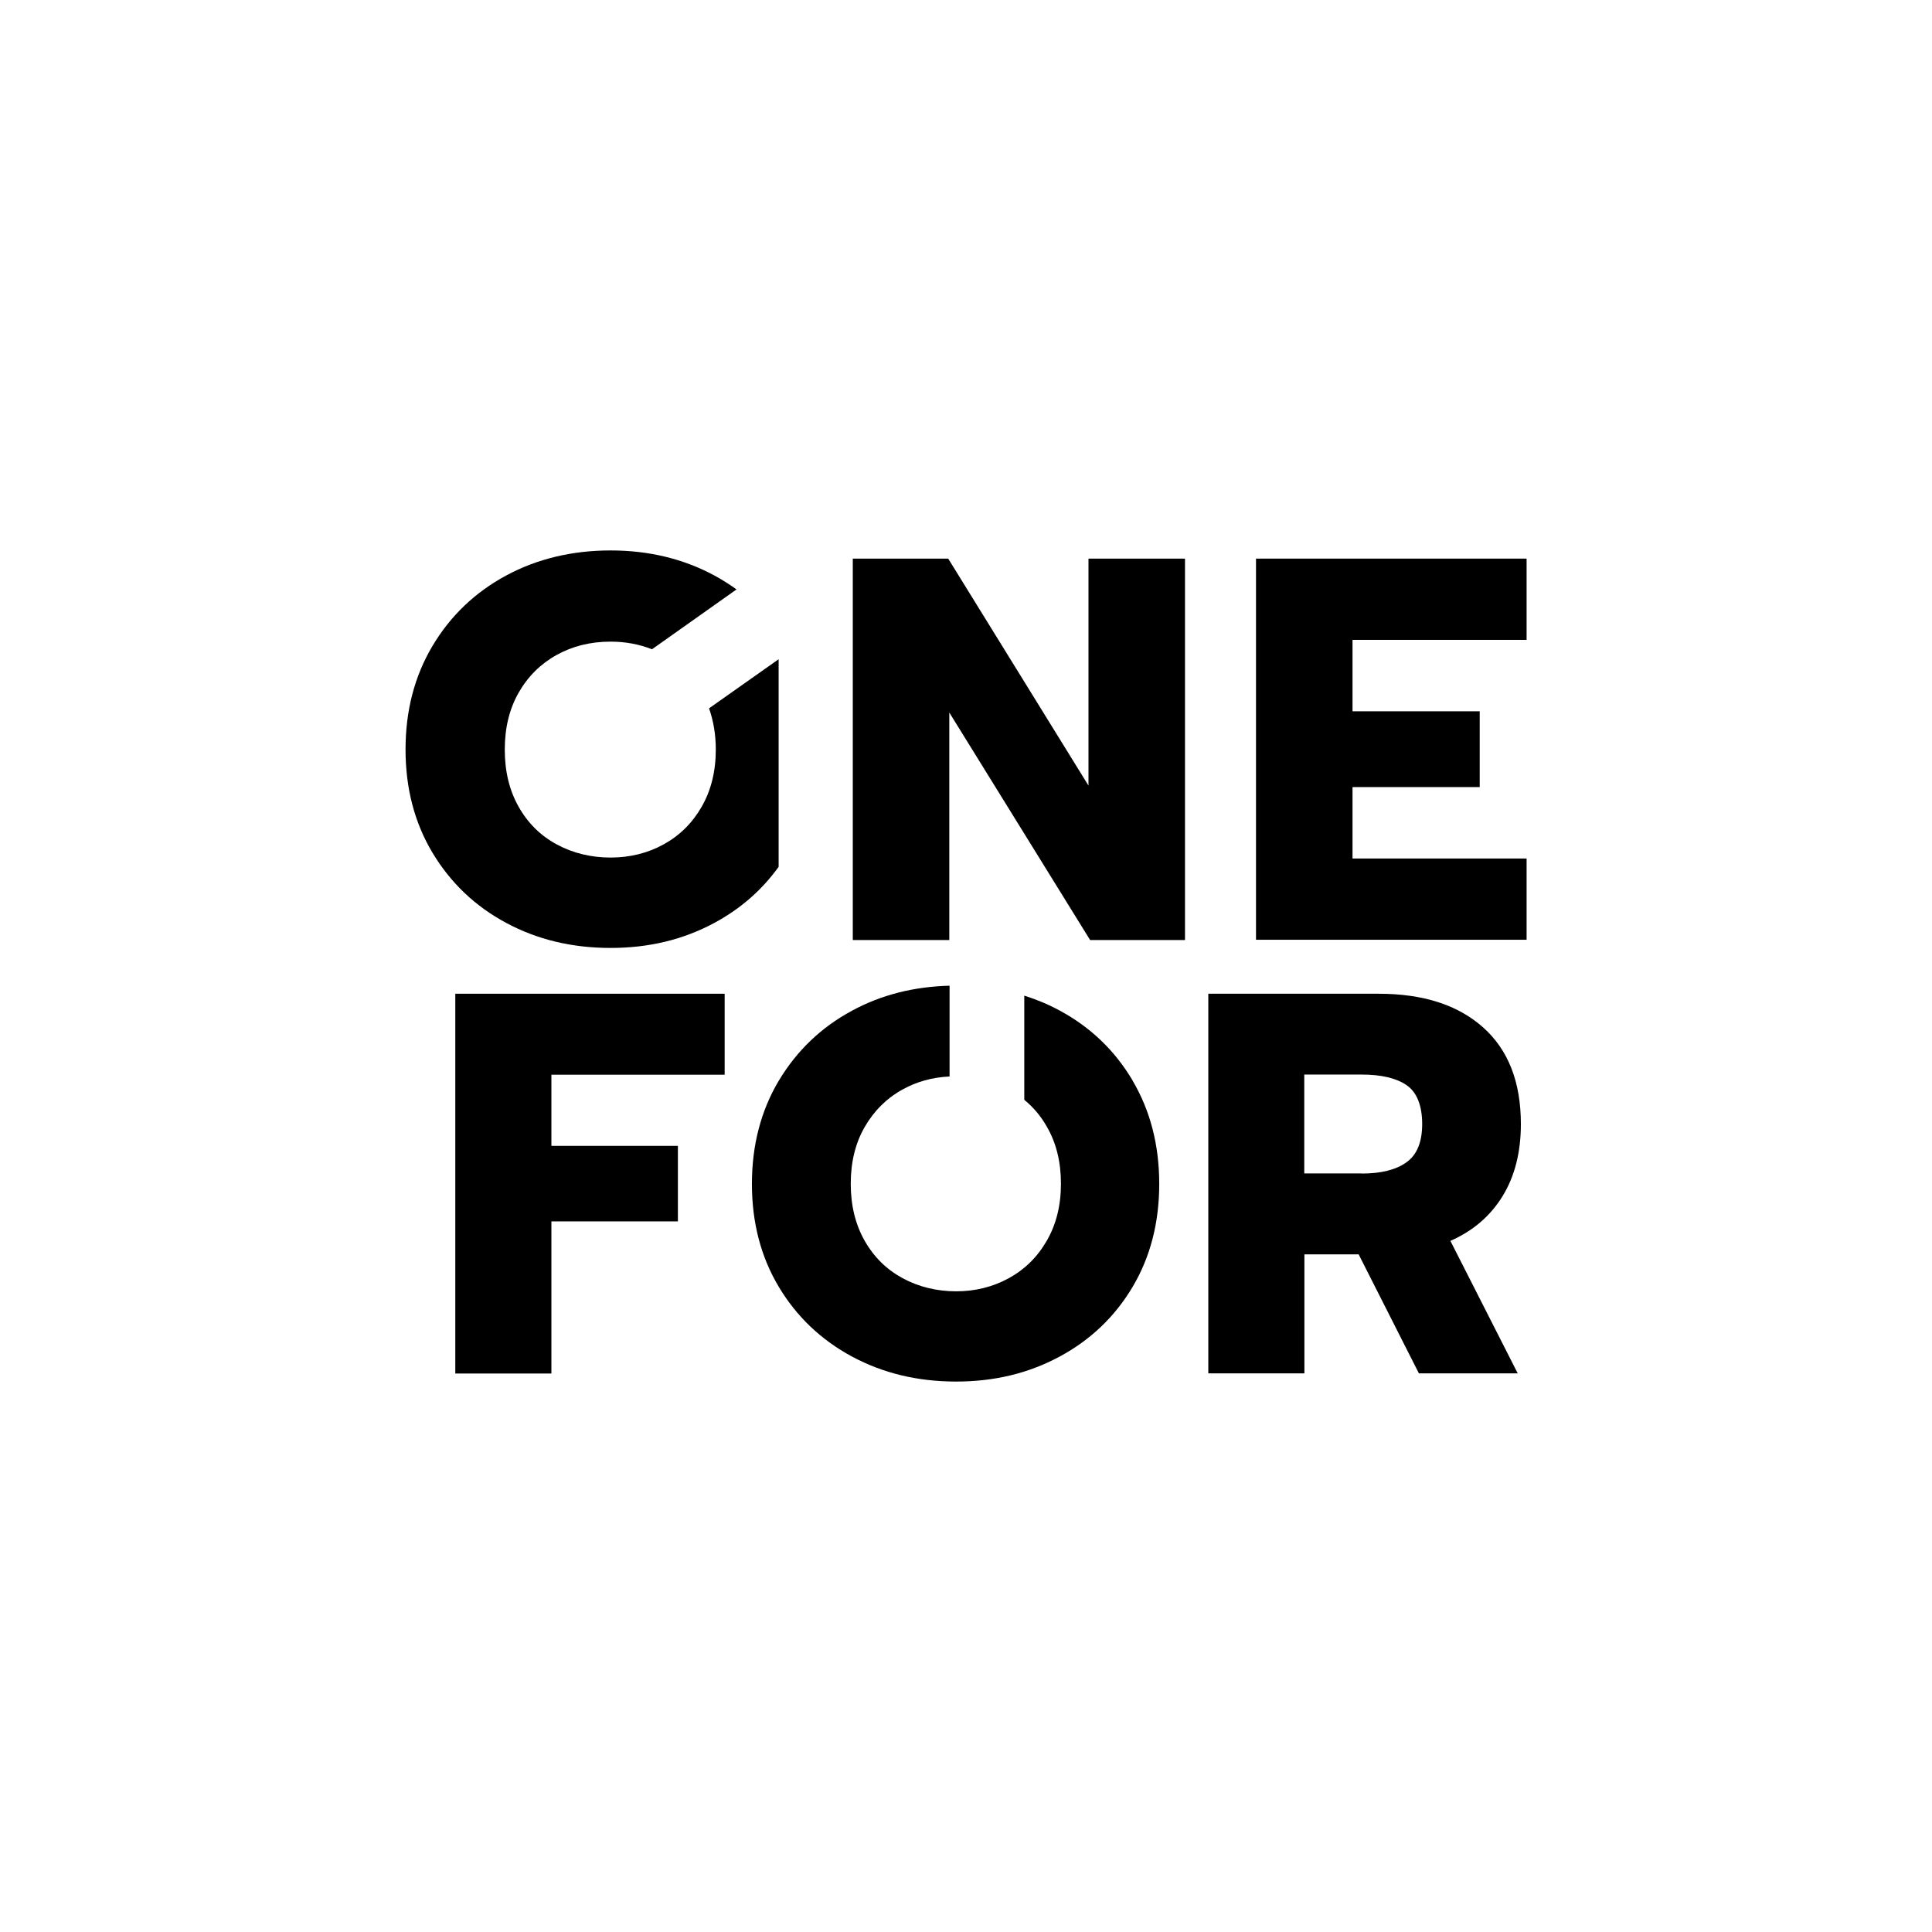
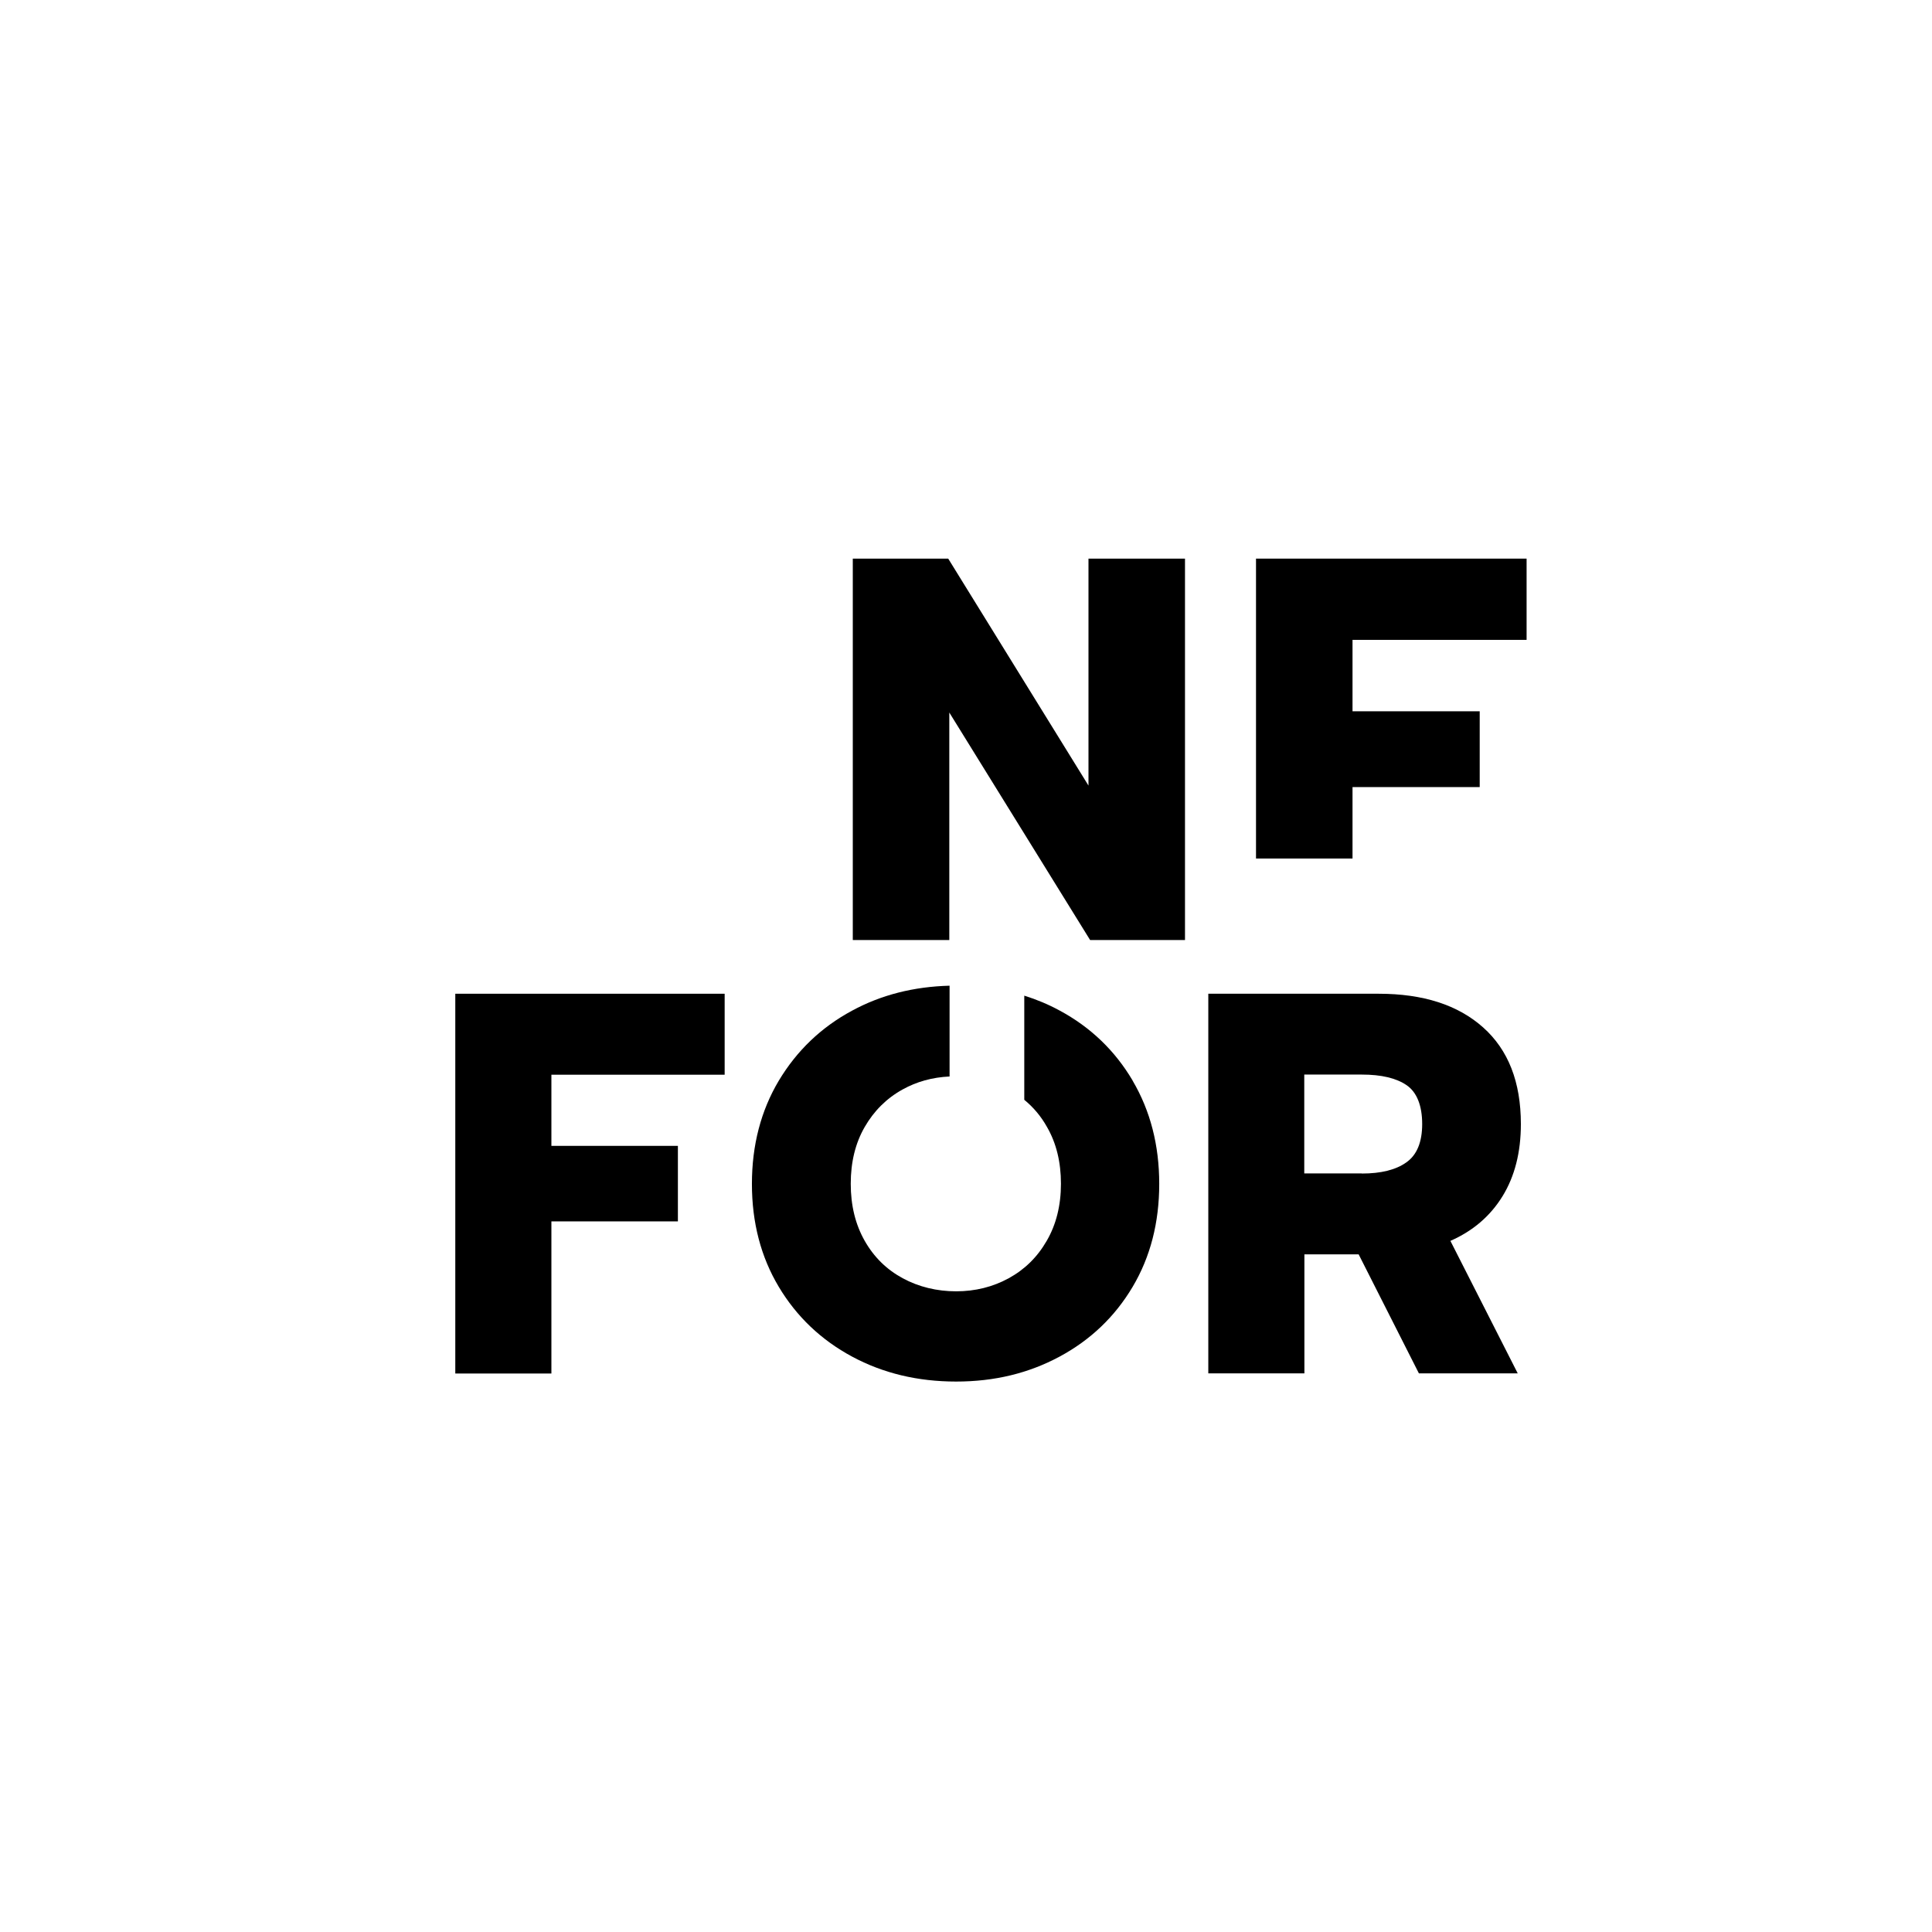
<svg xmlns="http://www.w3.org/2000/svg" id="a" data-name="Ebene 1" viewBox="0 0 141.73 141.73">
  <g>
    <path d="M62.56,40.98h7l10.29,16.65v-16.65h7.08v27.98h-6.96l-10.33-16.69v16.69h-7.08v-27.98Z" />
-     <path d="M92.14,40.98h19.85v5.96h-12.77v5.24h9.33v5.56h-9.33v5.24h12.77v5.96h-19.85v-27.98Z" />
-     <path d="M52.02,51.98c.32.91.49,1.91.49,3.01,0,1.6-.35,3-1.04,4.2-.69,1.2-1.63,2.12-2.8,2.76-1.17.64-2.47.96-3.88.96s-2.76-.32-3.94-.96c-1.19-.64-2.12-1.56-2.8-2.76-.68-1.2-1.02-2.6-1.02-4.2s.34-2.99,1.02-4.18c.68-1.19,1.61-2.11,2.78-2.76,1.17-.65,2.49-.98,3.96-.98,1.09,0,2.1.19,3.04.56l6.2-4.39c-.51-.37-1.05-.71-1.62-1.02-2.28-1.23-4.82-1.84-7.62-1.84s-5.38.61-7.66,1.84c-2.28,1.23-4.08,2.95-5.4,5.16-1.32,2.22-1.98,4.75-1.98,7.6s.66,5.38,1.98,7.58c1.32,2.2,3.12,3.92,5.4,5.14,2.28,1.23,4.84,1.84,7.66,1.84s5.34-.61,7.62-1.84c1.91-1.03,3.48-2.4,4.71-4.11v-15.23l-5.1,3.6Z" />
+     <path d="M92.14,40.98h19.85v5.96h-12.77v5.24h9.33v5.56h-9.33v5.24h12.77h-19.85v-27.98Z" />
  </g>
  <g>
    <path d="M33.4,72.9h19.76v5.94h-12.71v5.22h9.28v5.54h-9.28v11.16h-7.05v-27.85Z" />
    <path d="M88.62,72.9h12.51c3.27,0,5.82.82,7.67,2.47,1.85,1.65,2.77,4.01,2.77,7.09,0,2.07-.45,3.84-1.35,5.3-.9,1.46-2.18,2.55-3.82,3.27l4.94,9.72h-7.25l-4.42-8.73h-3.98v8.73h-7.05v-27.85ZM99.9,86.09c1.41,0,2.5-.27,3.27-.82.77-.54,1.16-1.48,1.16-2.81s-.38-2.33-1.14-2.85c-.76-.52-1.85-.78-3.29-.78h-4.22v7.25h4.22Z" />
    <path d="M83.09,79.27c-1.3-2.2-3.09-3.92-5.36-5.14-.83-.45-1.69-.81-2.59-1.09v7.64c.67.55,1.23,1.21,1.67,2,.68,1.18,1.02,2.57,1.02,4.16s-.35,2.99-1.04,4.18c-.69,1.2-1.62,2.11-2.79,2.75-1.17.64-2.46.96-3.86.96s-2.74-.32-3.92-.96c-1.18-.64-2.11-1.55-2.79-2.75-.68-1.2-1.02-2.59-1.02-4.18s.34-2.98,1.02-4.16c.68-1.18,1.6-2.1,2.77-2.75,1.04-.58,2.19-.9,3.46-.96v-6.66c-2.63.07-5.01.67-7.15,1.83-2.27,1.22-4.06,2.94-5.38,5.14-1.31,2.2-1.97,4.73-1.97,7.57s.66,5.36,1.97,7.55,3.11,3.9,5.38,5.12c2.27,1.22,4.81,1.83,7.63,1.83s5.32-.61,7.59-1.83c2.27-1.22,4.06-2.93,5.36-5.12,1.3-2.19,1.95-4.71,1.95-7.55s-.65-5.36-1.95-7.57Z" />
  </g>
</svg>